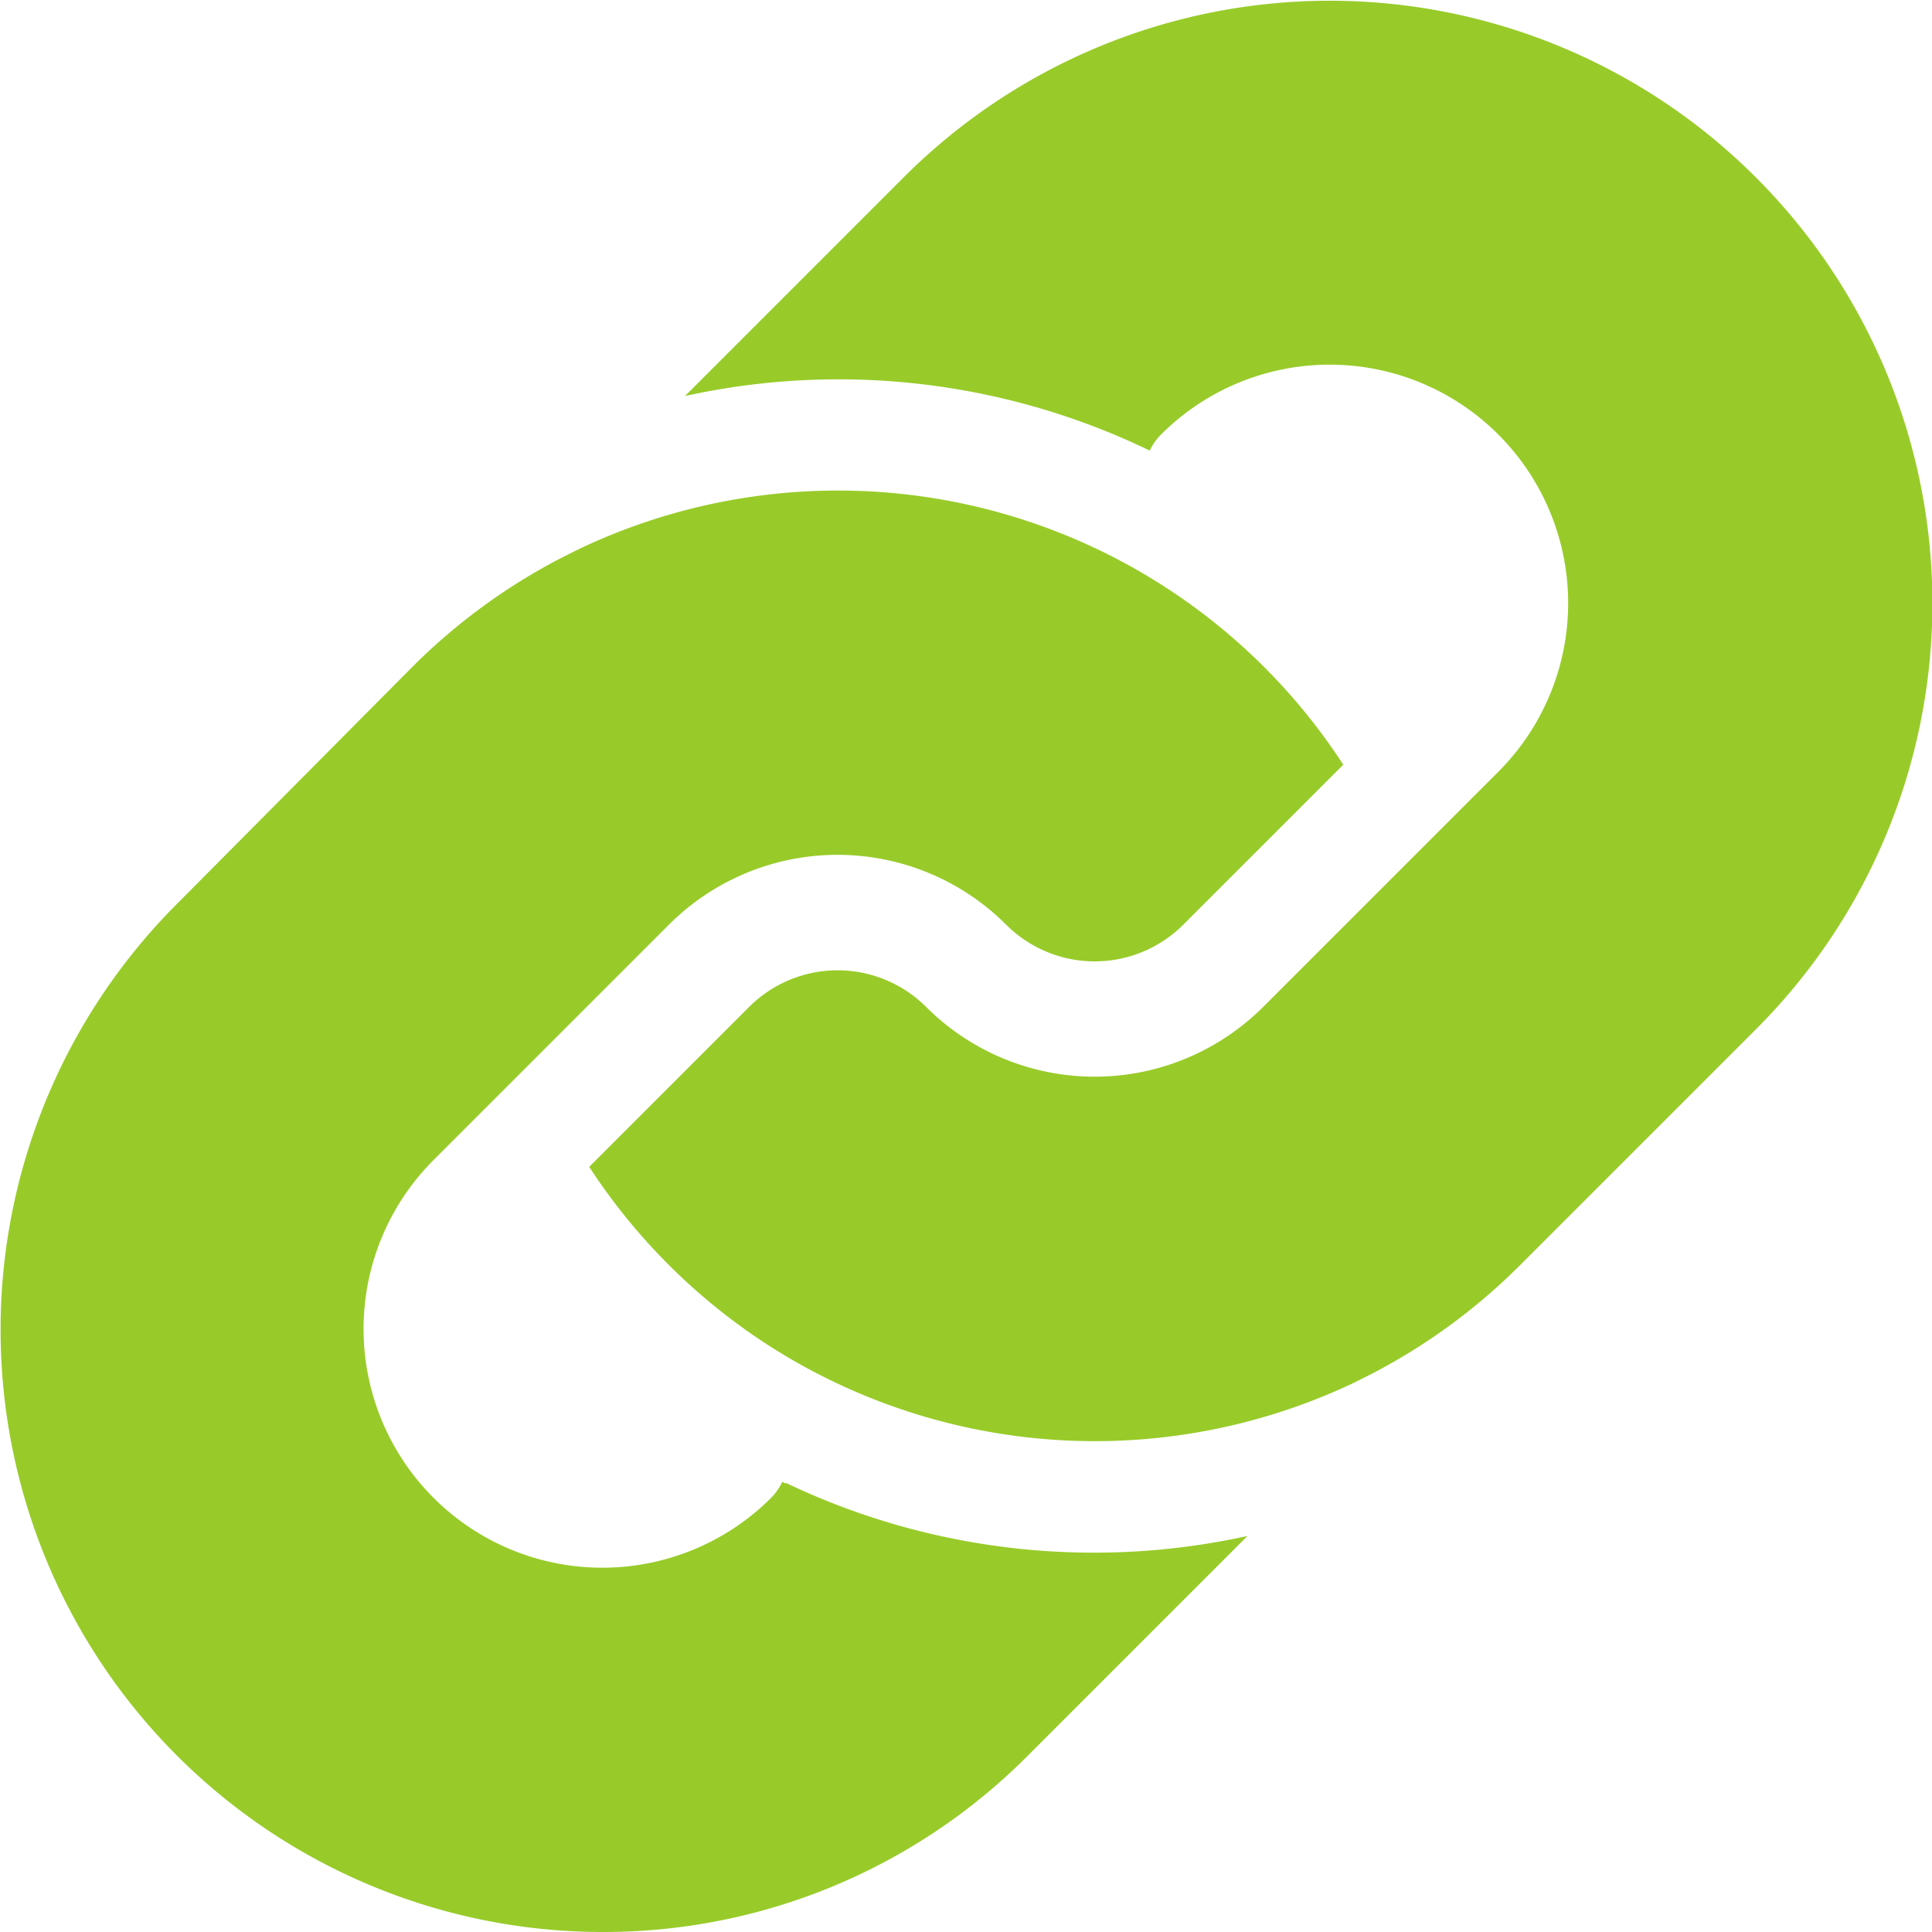
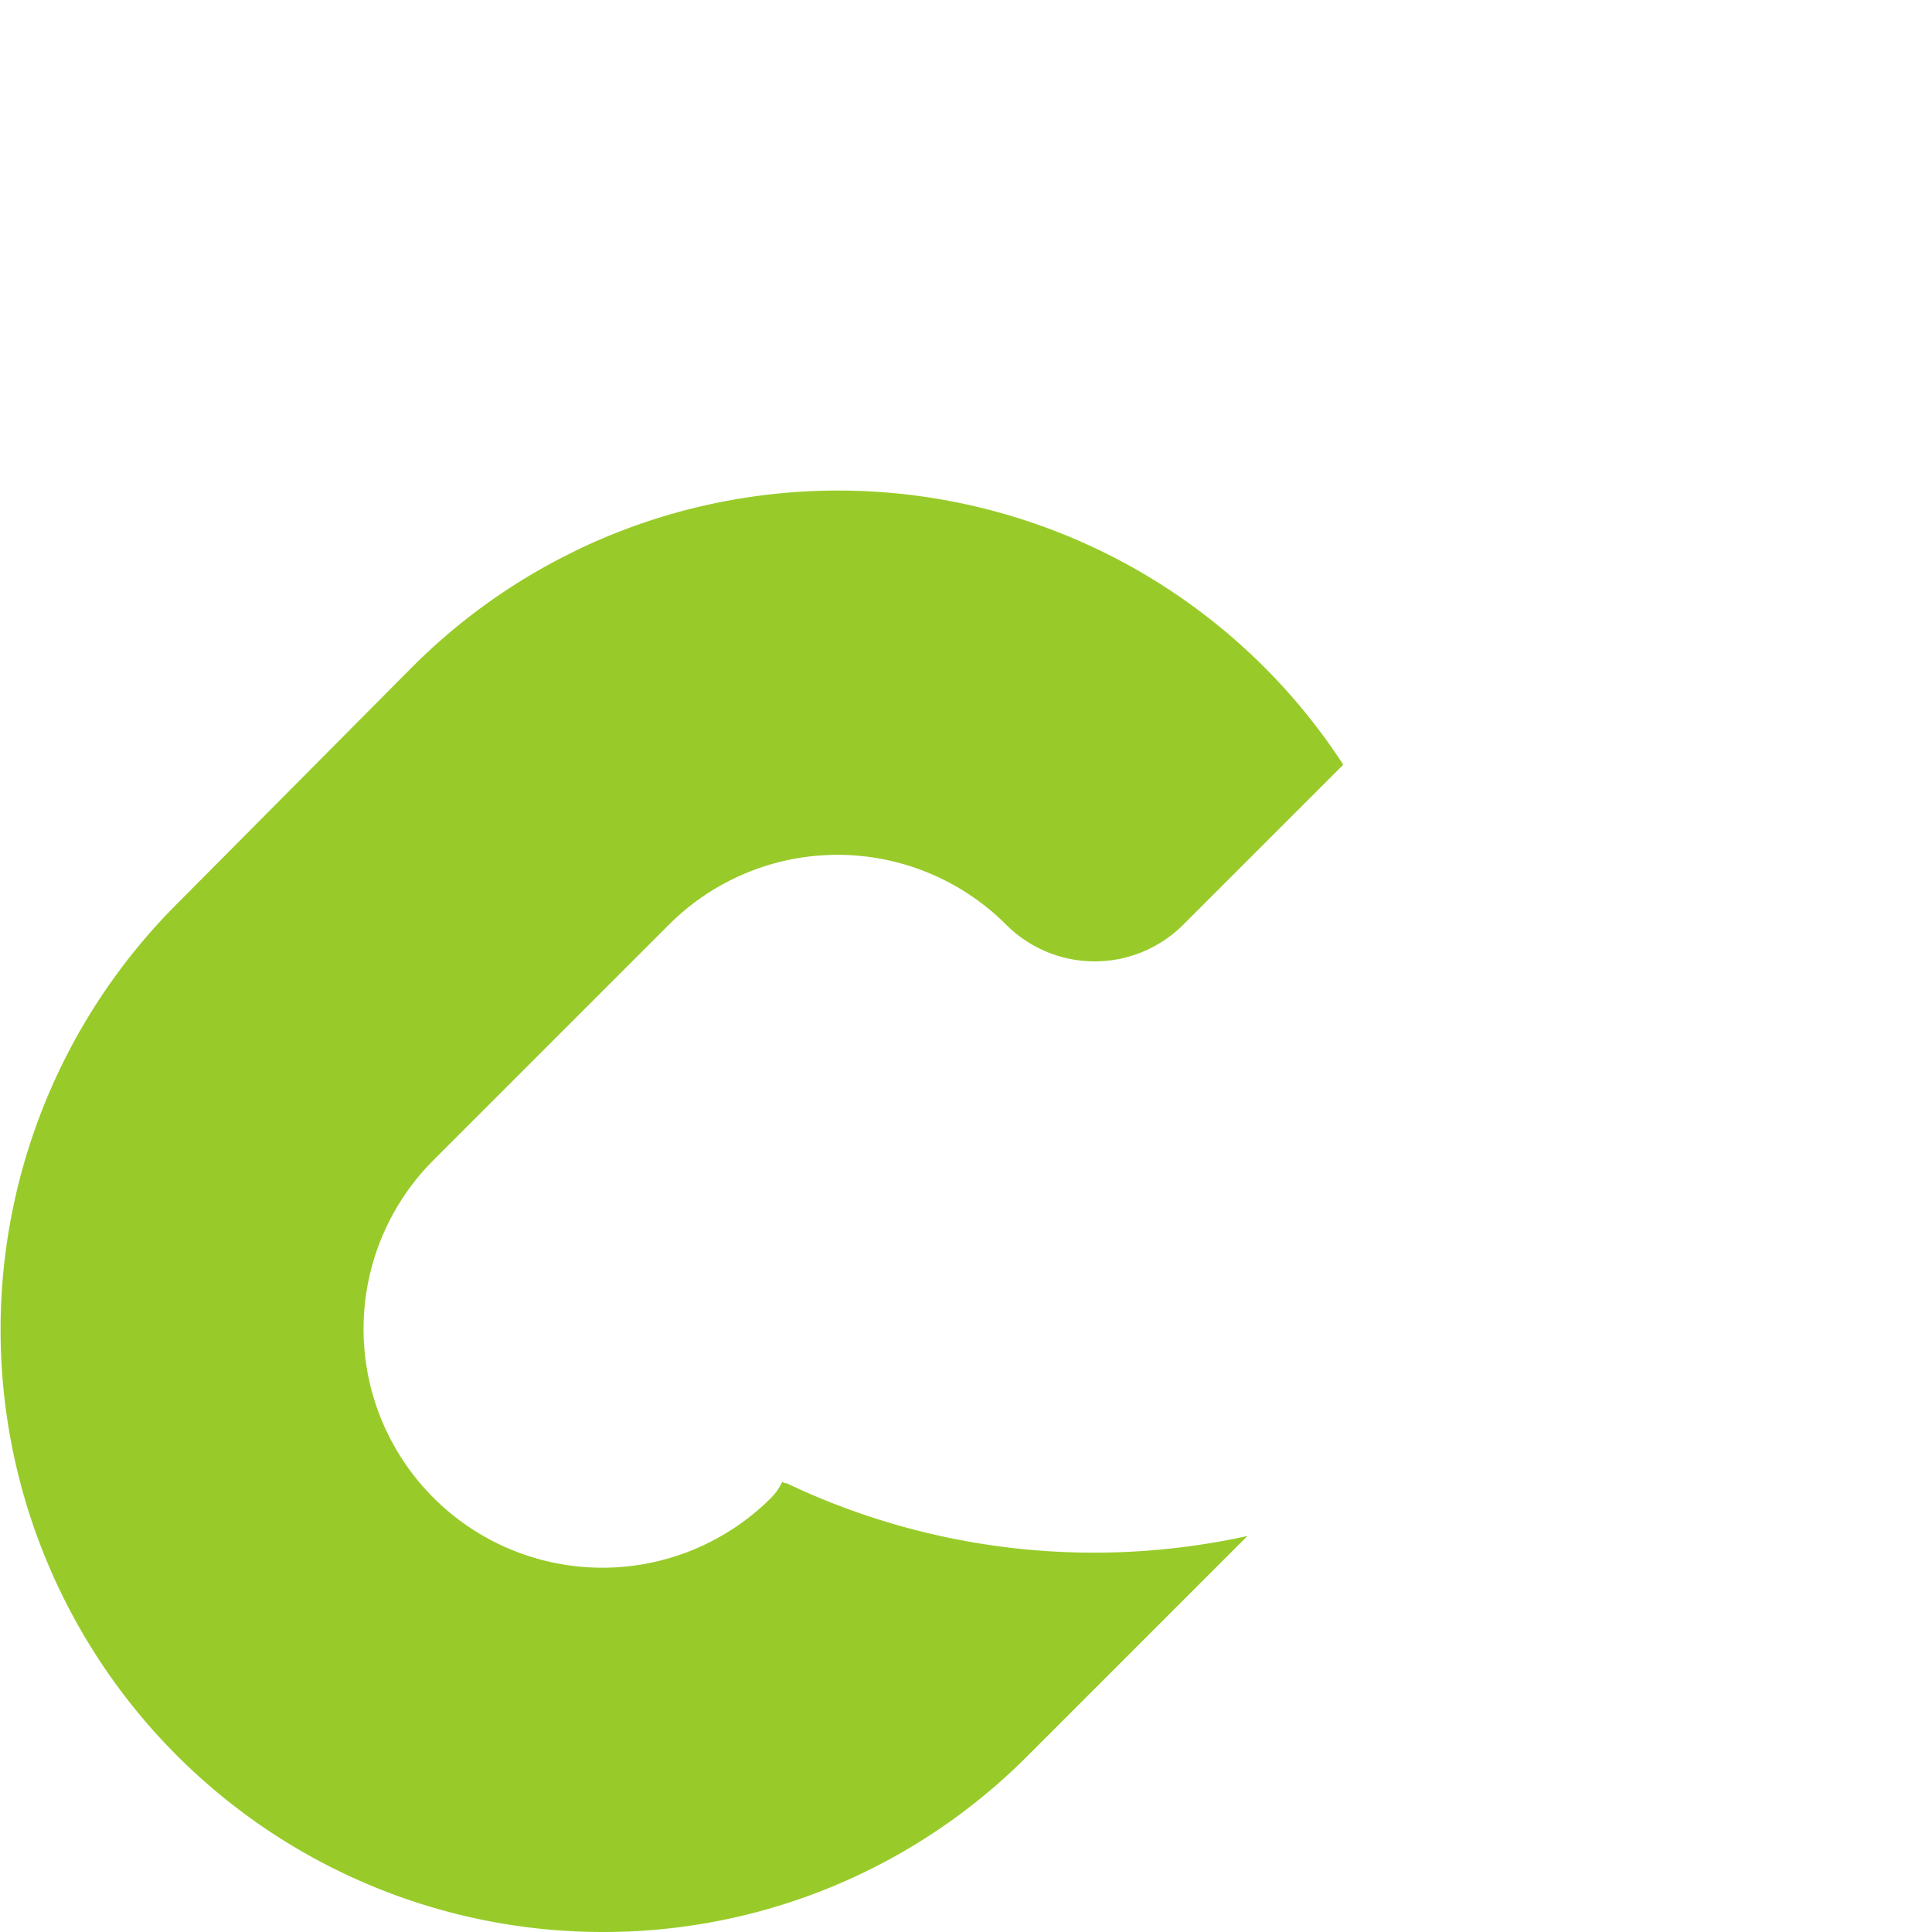
<svg xmlns="http://www.w3.org/2000/svg" width="12.001" height="12.001" viewBox="0 0 12.001 12.001">
  <g id="link" transform="translate(-0.001)">
    <g id="Groupe_508" data-name="Groupe 508" transform="translate(0.001 3.055)">
      <g id="Groupe_507" data-name="Groupe 507">
        <path id="Tracé_619" data-name="Tracé 619" d="M4.881,136.5l-.021-.01a.35.35,0,0,1-.07.1,1.481,1.481,0,1,1-2.095-2.1l1.461-1.461a1.481,1.481,0,0,1,2.095,0h0a.778.778,0,0,0,1.1,0l.994-.994a3.744,3.744,0,0,0-4.757-1.335l-.109.055a3.734,3.734,0,0,0-.917.673L1.1,132.9a3.741,3.741,0,0,0,2.645,6.386h0a3.716,3.716,0,0,0,2.645-1.1l1.36-1.36a4.441,4.441,0,0,1-2.866-.329Z" transform="translate(-0.001 -130.34)" fill="#98cb29" />
      </g>
    </g>
    <g id="Groupe_510" data-name="Groupe 510" transform="translate(3.658)">
      <g id="Groupe_509" data-name="Groupe 509">
-         <path id="Tracé_620" data-name="Tracé 620" d="M163.288,1.1a3.741,3.741,0,0,0-5.29,0l-1.36,1.36a4.441,4.441,0,0,1,2.866.329l.021.01a.35.35,0,0,1,.07-.1,1.481,1.481,0,1,1,2.095,2.095l-1.461,1.461a1.481,1.481,0,0,1-2.093,0l0,0a.778.778,0,0,0-1.1,0l-.666.666h0l-.327.327a3.76,3.76,0,0,0,1.1,1.1h0a3.724,3.724,0,0,0,.425.238,3.75,3.75,0,0,0,3.232,0l.109-.055v0a3.732,3.732,0,0,0,.917-.673l1.465-1.465a3.741,3.741,0,0,0,0-5.29Z" transform="translate(-156.04)" fill="#98cb29" />
-       </g>
+         </g>
    </g>
  </g>
</svg>